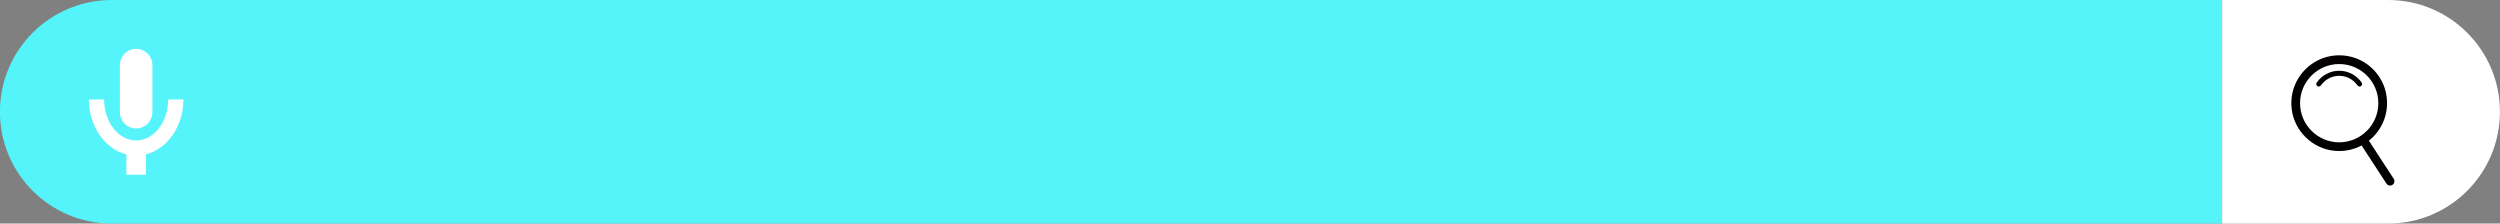
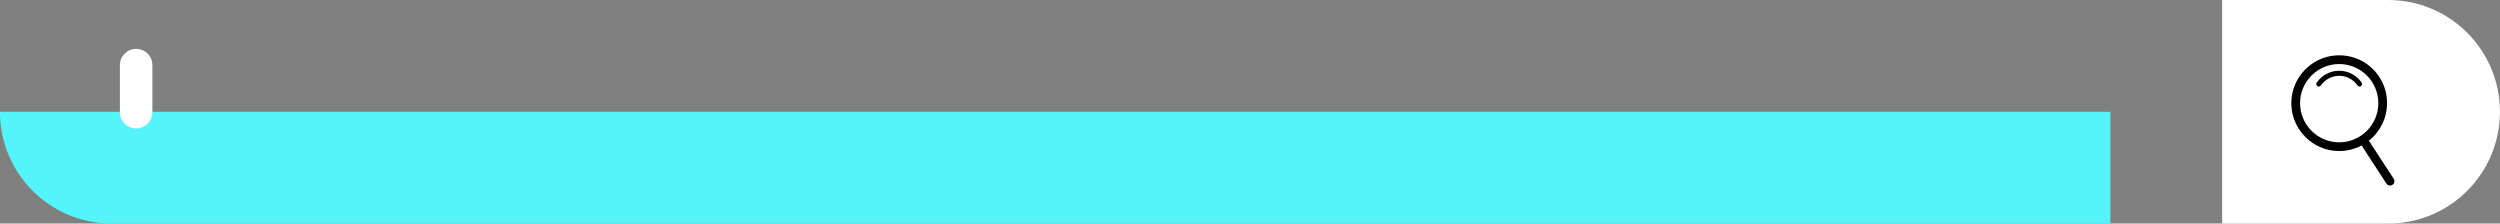
<svg xmlns="http://www.w3.org/2000/svg" fill="#000000" height="140.4" preserveAspectRatio="xMidYMid meet" version="1" viewBox="79.1 429.8 1570.0 140.4" width="1570" zoomAndPan="magnify">
  <rect x="79.1" y="429.8" width="1570.0" height="140.4" fill="#808080" stroke="none" />
  <g>
    <g>
      <g id="change1_1">
-         <path d="M1474.608,570.192H149.252c-38.767,0-70.193-31.426-70.193-70.192s31.426-70.192,70.193-70.192h1325.356 V570.192z" fill="#55f4fa" />
+         <path d="M1474.608,570.192H149.252c-38.767,0-70.193-31.426-70.193-70.192h1325.356 V570.192z" fill="#55f4fa" />
      </g>
      <g id="change2_2">
        <path d="M1578.866,570.192h-104.258V429.808h104.258c38.765,0,70.193,31.426,70.193,70.192 S1617.631,570.192,1578.866,570.192z" fill="#ffffff" />
      </g>
    </g>
    <g fill="#ffffff" id="change2_1">
      <path d="M164.595,510.461L164.595,510.461c-5.635,0-10.203-4.569-10.203-10.203v-29.579 c0-5.635,4.568-10.202,10.203-10.202s10.202,4.568,10.202,10.202v29.579C174.797,505.891,170.23,510.461,164.595,510.461z" />
-       <path d="M194.266,492.254h-9.548c0,14.194-9.028,25.74-20.125,25.74s-20.124-11.547-20.124-25.74h-9.547 c0,16.958,10.112,31.156,23.54,34.526v12.743h12.261v-12.743C184.154,523.411,194.266,509.213,194.266,492.254z" />
    </g>
    <g>
      <g id="change3_2">
        <path d="M1582.367,542.093l-15.615-23.94c8.192-6.494,12.94-17.152,10.983-28.753 c-2.048-12.142-11.619-21.977-23.712-24.292c-20.466-3.919-38.257,13.084-35.717,33.351c1.722,13.742,13.036,24.701,26.819,26.047 c6.185,0.604,12.033-0.689,17.046-3.352l15.609,23.931c0.826,1.267,2.523,1.624,3.79,0.797l0,0 C1582.836,545.056,1583.193,543.36,1582.367,542.093z M1523.54,494.596c0-13.553,11.026-24.579,24.579-24.579 s24.579,11.026,24.579,24.579c0,13.553-11.026,24.579-24.579,24.579S1523.54,508.149,1523.54,494.596z" fill="#020001" />
      </g>
      <g id="change3_1">
        <path d="M1535.328,484.14c0.53,0,1.007-0.275,1.309-0.708c2.532-3.631,6.729-6.018,11.48-6.018 c4.753,0,8.95,2.387,11.482,6.018c0.303,0.433,0.78,0.708,1.309,0.708c1.284,0,2.037-1.45,1.304-2.505 c-3.103-4.463-8.258-7.395-14.095-7.395c-5.836,0-10.99,2.932-14.094,7.395C1533.291,482.69,1534.044,484.14,1535.328,484.14z" fill="#020001" />
      </g>
    </g>
  </g>
</svg>